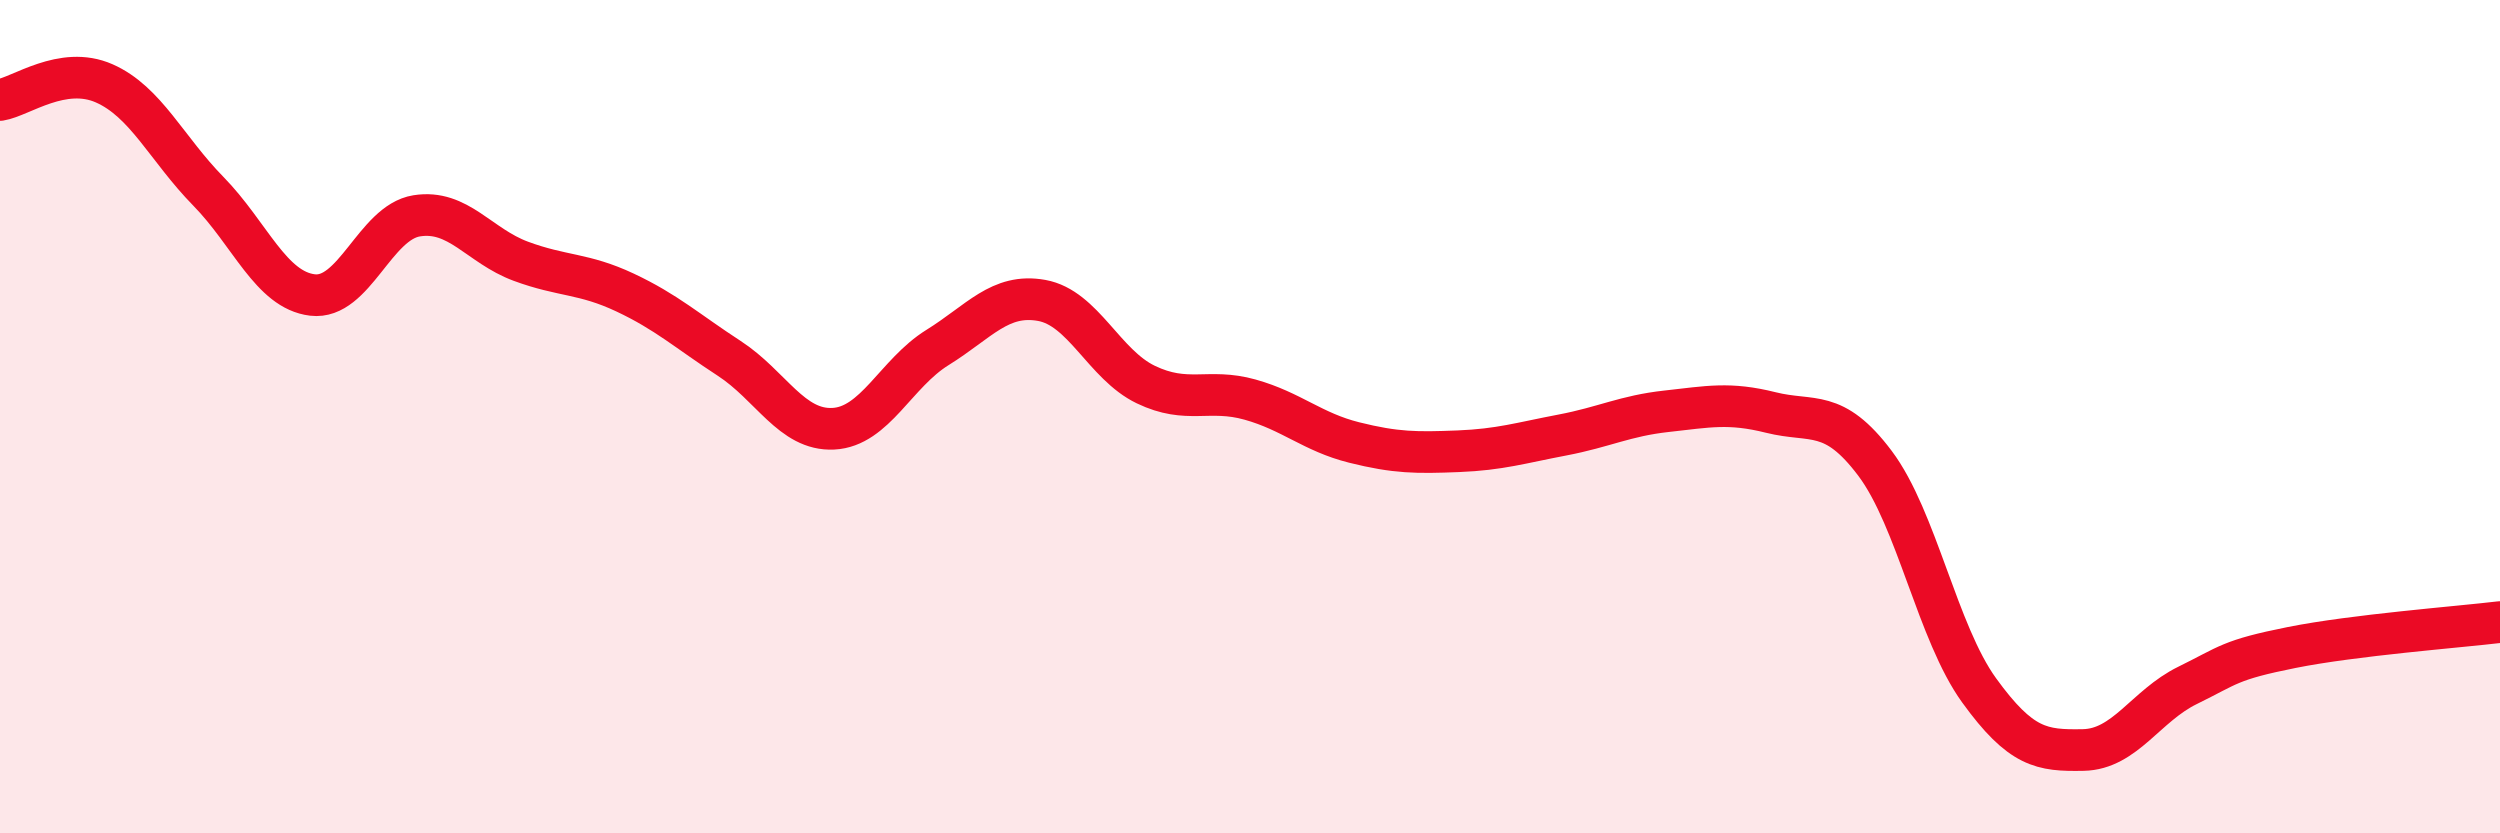
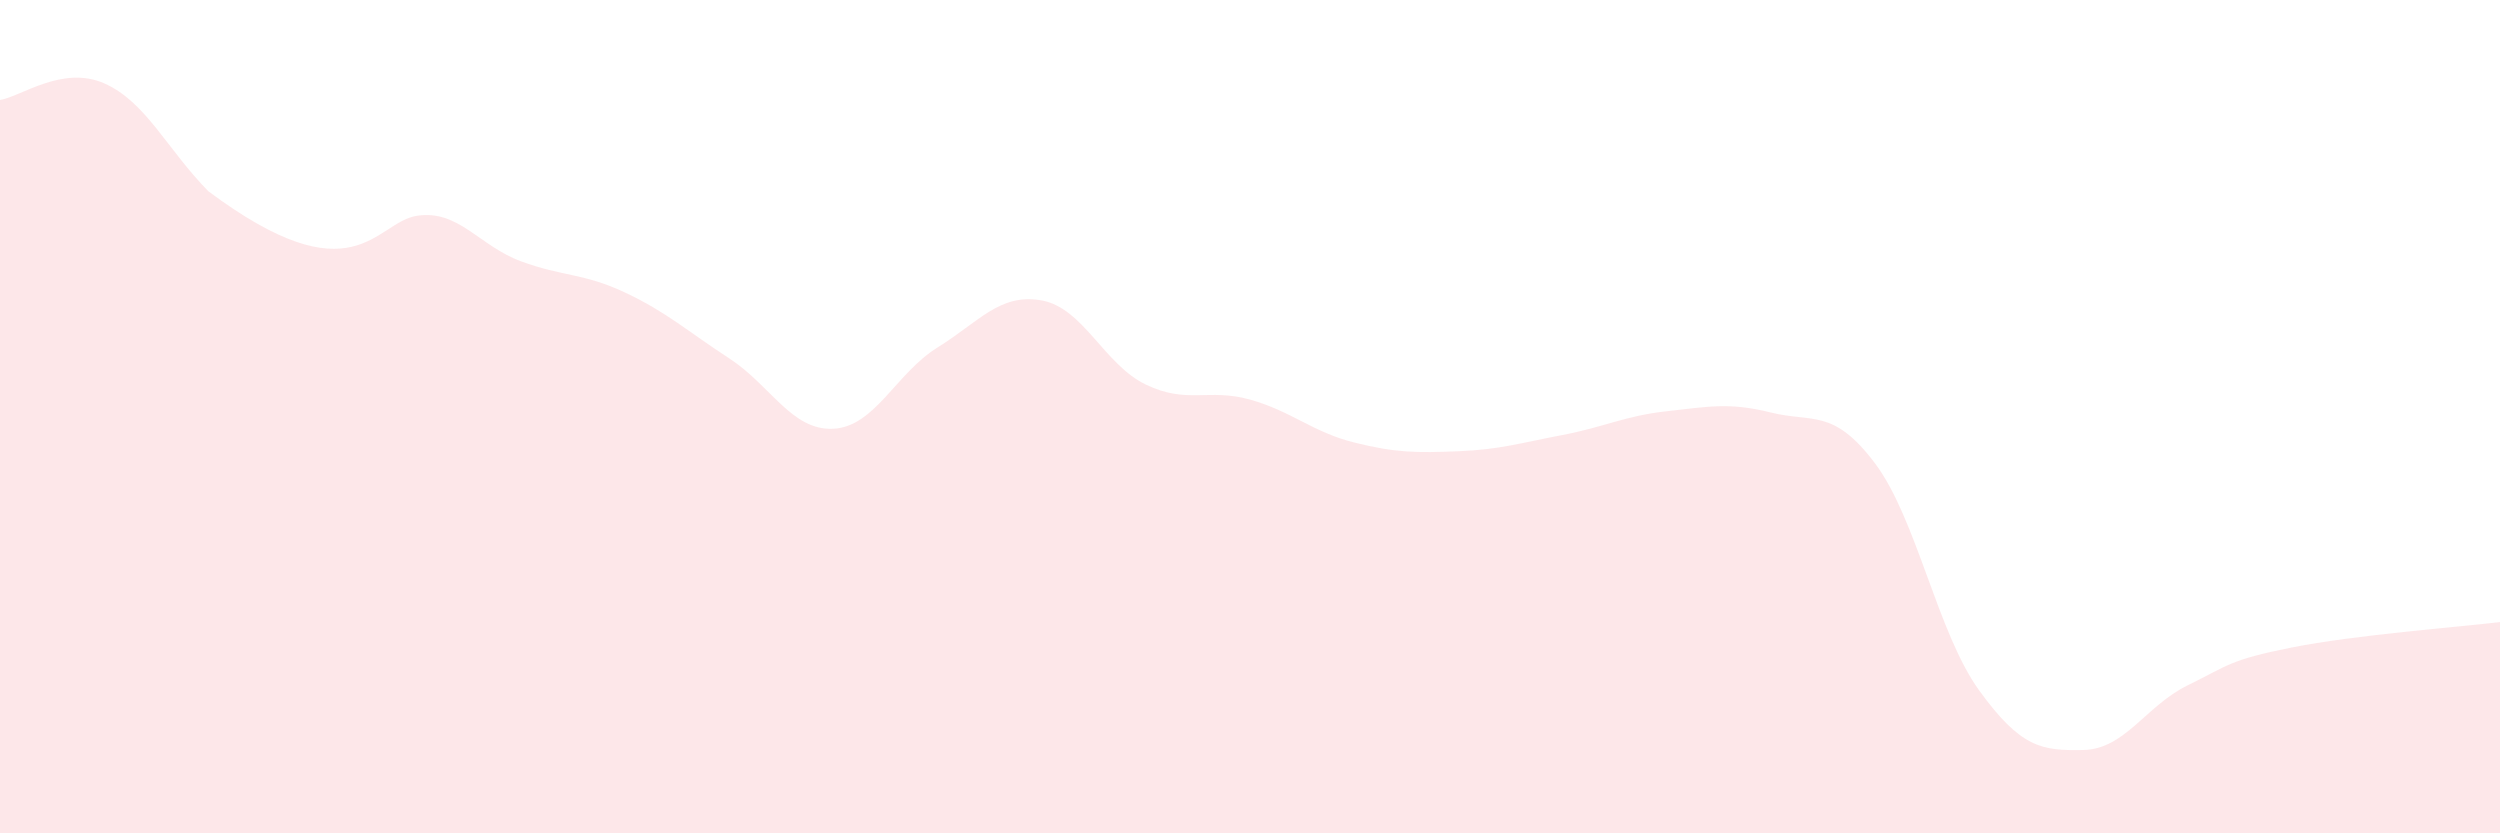
<svg xmlns="http://www.w3.org/2000/svg" width="60" height="20" viewBox="0 0 60 20">
-   <path d="M 0,2.4 C 0.5,2.32 1.5,1.56 2.5,2 C 3.5,2.44 4,3.57 5,4.59 C 6,5.61 6.5,6.96 7.5,7.08 C 8.5,7.2 9,5.34 10,5.18 C 11,5.02 11.5,5.9 12.5,6.27 C 13.5,6.64 14,6.55 15,7.02 C 16,7.49 16.5,7.95 17.5,8.6 C 18.5,9.25 19,10.34 20,10.29 C 21,10.24 21.5,8.96 22.5,8.34 C 23.5,7.72 24,7.03 25,7.21 C 26,7.39 26.5,8.75 27.5,9.23 C 28.5,9.71 29,9.31 30,9.59 C 31,9.87 31.5,10.37 32.5,10.62 C 33.5,10.87 34,10.87 35,10.83 C 36,10.79 36.5,10.63 37.5,10.44 C 38.5,10.25 39,9.98 40,9.87 C 41,9.76 41.5,9.65 42.5,9.9 C 43.5,10.15 44,9.79 45,11.12 C 46,12.45 46.5,15.19 47.5,16.57 C 48.5,17.95 49,18.02 50,18 C 51,17.98 51.5,16.94 52.5,16.45 C 53.5,15.96 53.5,15.84 55,15.54 C 56.5,15.24 59,15.05 60,14.93L60 20L0 20Z" fill="#EB0A25" opacity="0.1" stroke-linecap="round" stroke-linejoin="round" />
-   <path d="M 0,2.4 C 0.5,2.32 1.5,1.56 2.5,2 C 3.5,2.44 4,3.57 5,4.59 C 6,5.61 6.5,6.96 7.5,7.08 C 8.5,7.2 9,5.34 10,5.18 C 11,5.02 11.5,5.9 12.5,6.27 C 13.5,6.64 14,6.55 15,7.02 C 16,7.49 16.5,7.95 17.5,8.6 C 18.5,9.25 19,10.34 20,10.29 C 21,10.24 21.5,8.96 22.5,8.34 C 23.5,7.72 24,7.03 25,7.21 C 26,7.39 26.5,8.75 27.5,9.23 C 28.5,9.71 29,9.31 30,9.59 C 31,9.87 31.5,10.37 32.5,10.62 C 33.5,10.87 34,10.87 35,10.83 C 36,10.79 36.5,10.63 37.5,10.44 C 38.5,10.25 39,9.98 40,9.87 C 41,9.76 41.5,9.65 42.5,9.9 C 43.5,10.15 44,9.79 45,11.12 C 46,12.45 46.5,15.19 47.5,16.57 C 48.5,17.95 49,18.02 50,18 C 51,17.98 51.5,16.94 52.5,16.45 C 53.5,15.96 53.5,15.84 55,15.54 C 56.5,15.24 59,15.05 60,14.93" stroke="#EB0A25" stroke-width="1" fill="none" stroke-linecap="round" stroke-linejoin="round" />
+   <path d="M 0,2.4 C 0.5,2.32 1.5,1.56 2.5,2 C 3.5,2.44 4,3.57 5,4.59 C 8.5,7.2 9,5.34 10,5.18 C 11,5.02 11.5,5.9 12.5,6.27 C 13.5,6.64 14,6.55 15,7.02 C 16,7.49 16.5,7.95 17.5,8.6 C 18.5,9.25 19,10.34 20,10.29 C 21,10.24 21.5,8.96 22.5,8.34 C 23.5,7.72 24,7.03 25,7.21 C 26,7.39 26.5,8.75 27.5,9.23 C 28.5,9.71 29,9.31 30,9.59 C 31,9.87 31.5,10.37 32.5,10.62 C 33.5,10.87 34,10.87 35,10.83 C 36,10.79 36.5,10.63 37.5,10.44 C 38.5,10.25 39,9.98 40,9.87 C 41,9.76 41.5,9.65 42.5,9.9 C 43.5,10.15 44,9.79 45,11.12 C 46,12.45 46.5,15.19 47.5,16.57 C 48.5,17.95 49,18.02 50,18 C 51,17.98 51.5,16.94 52.5,16.45 C 53.5,15.96 53.5,15.84 55,15.54 C 56.5,15.24 59,15.05 60,14.93L60 20L0 20Z" fill="#EB0A25" opacity="0.1" stroke-linecap="round" stroke-linejoin="round" />
</svg>